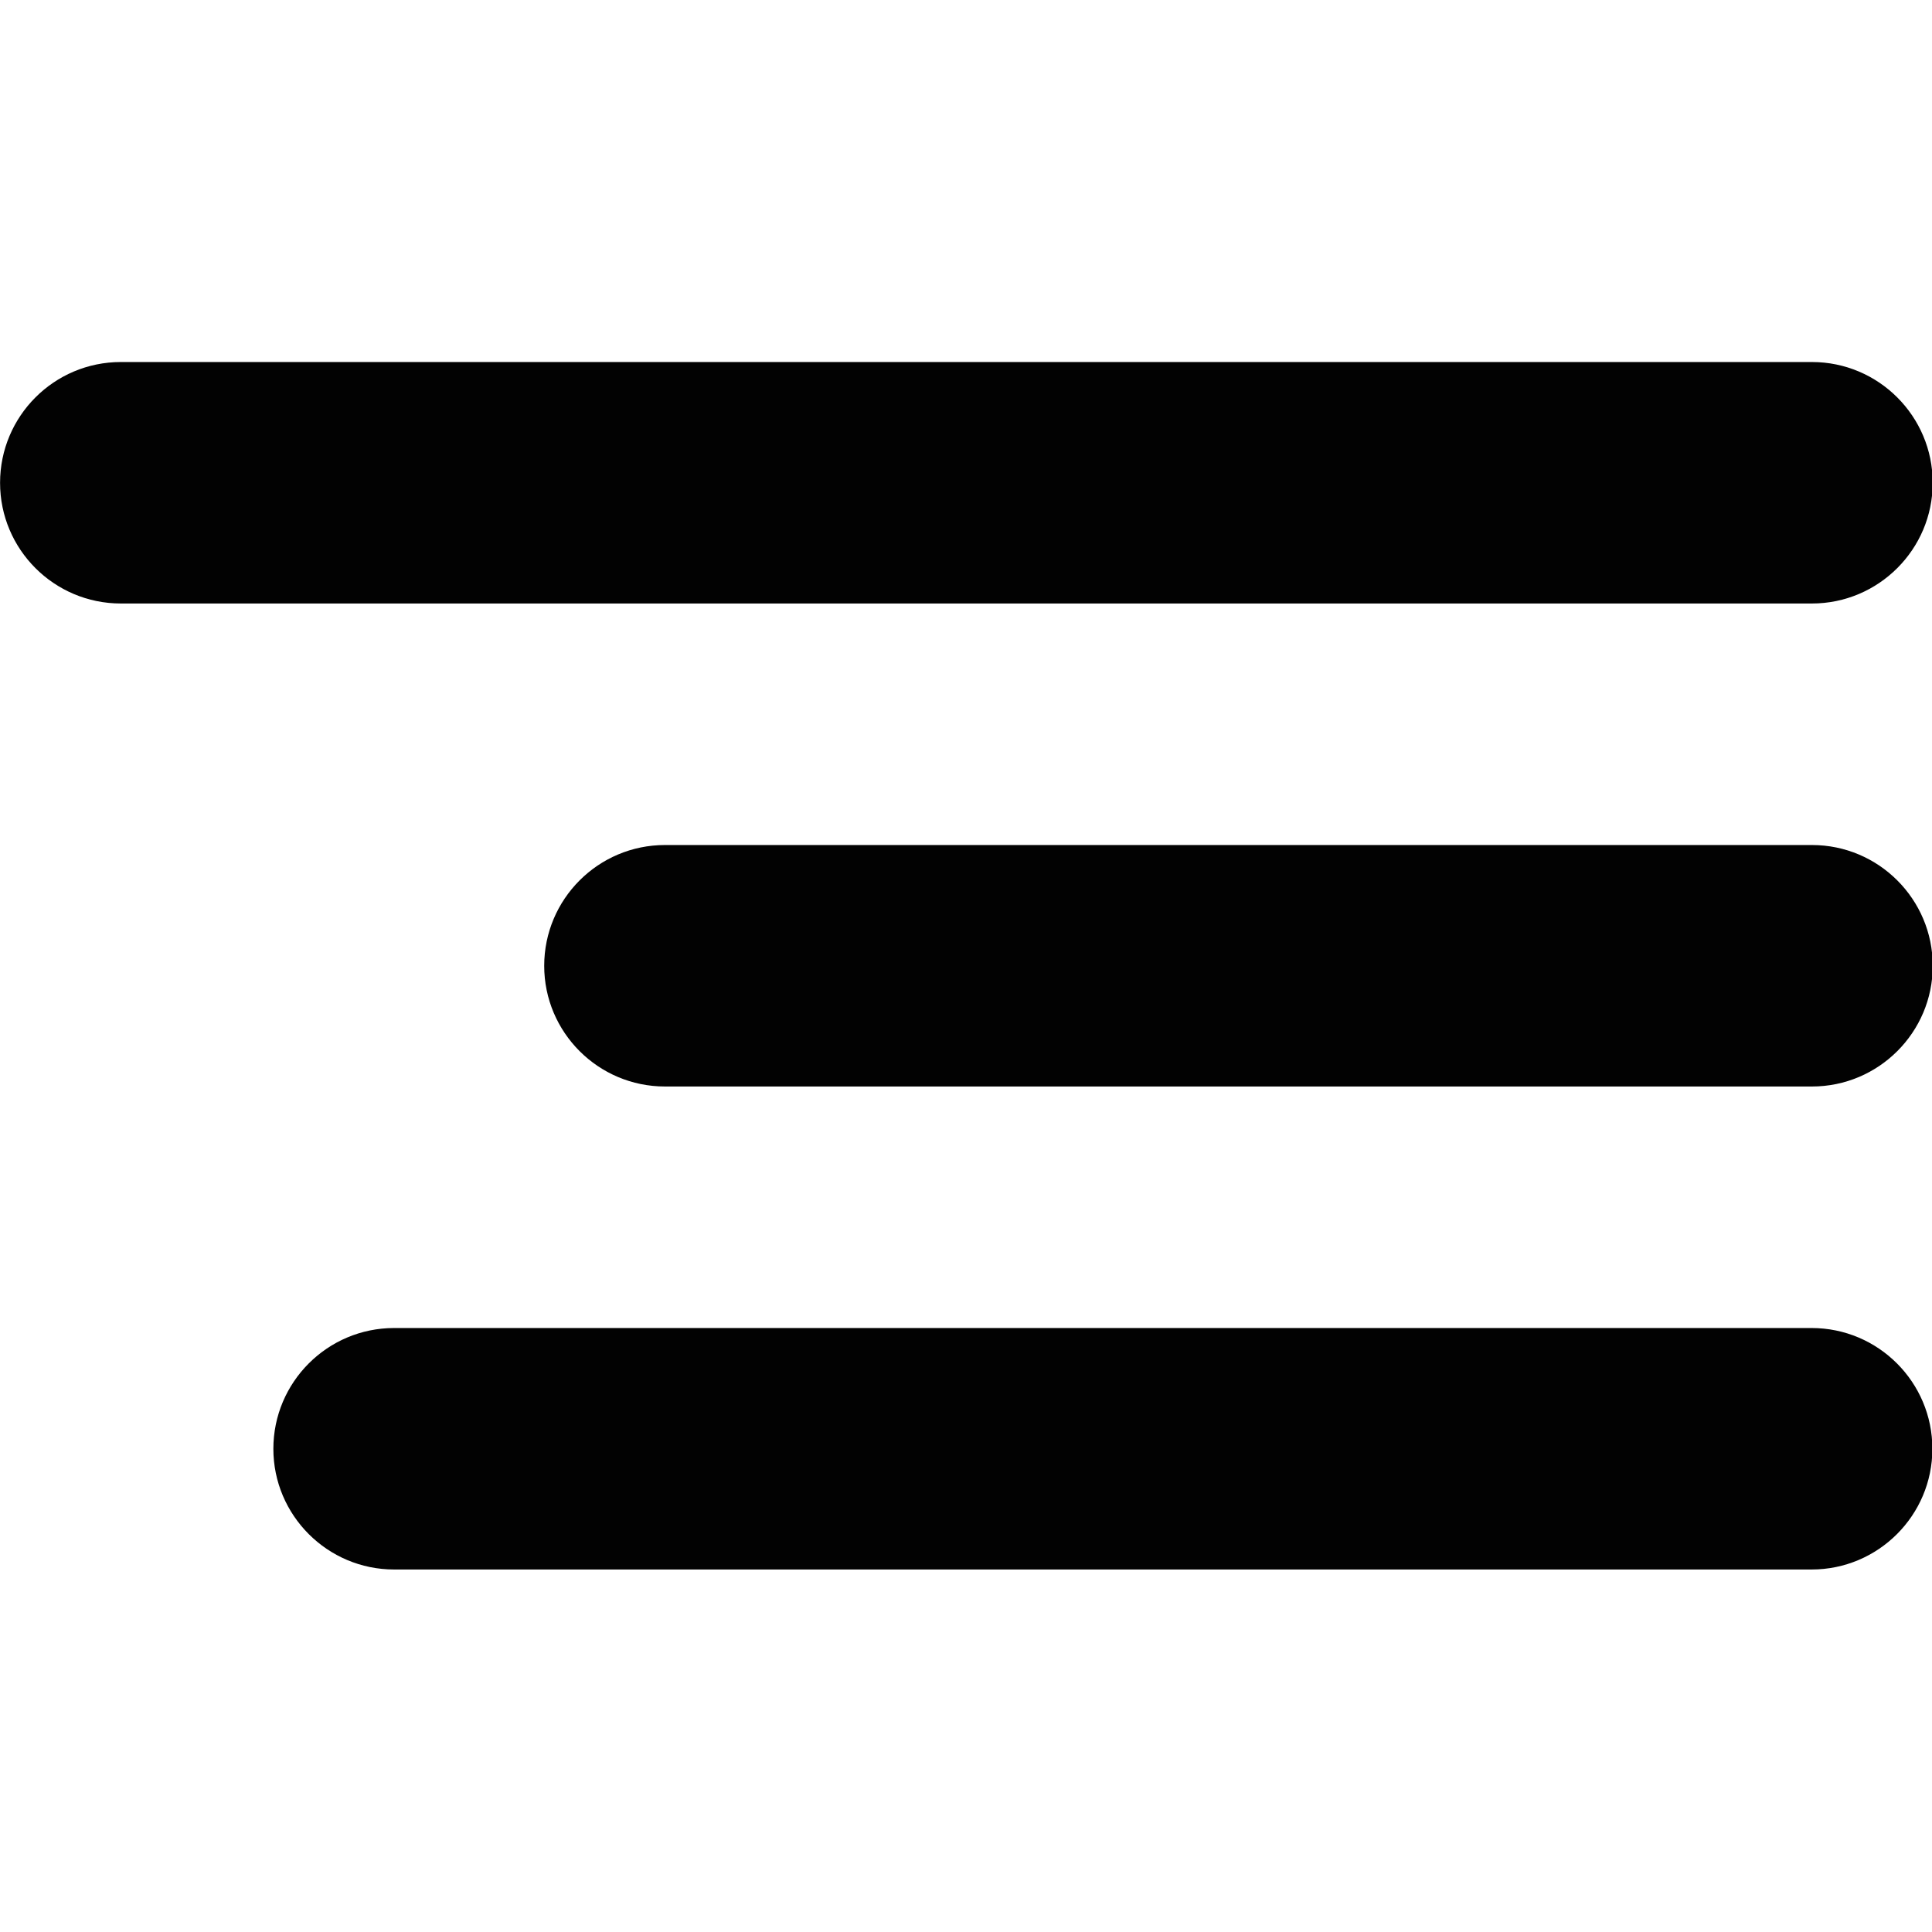
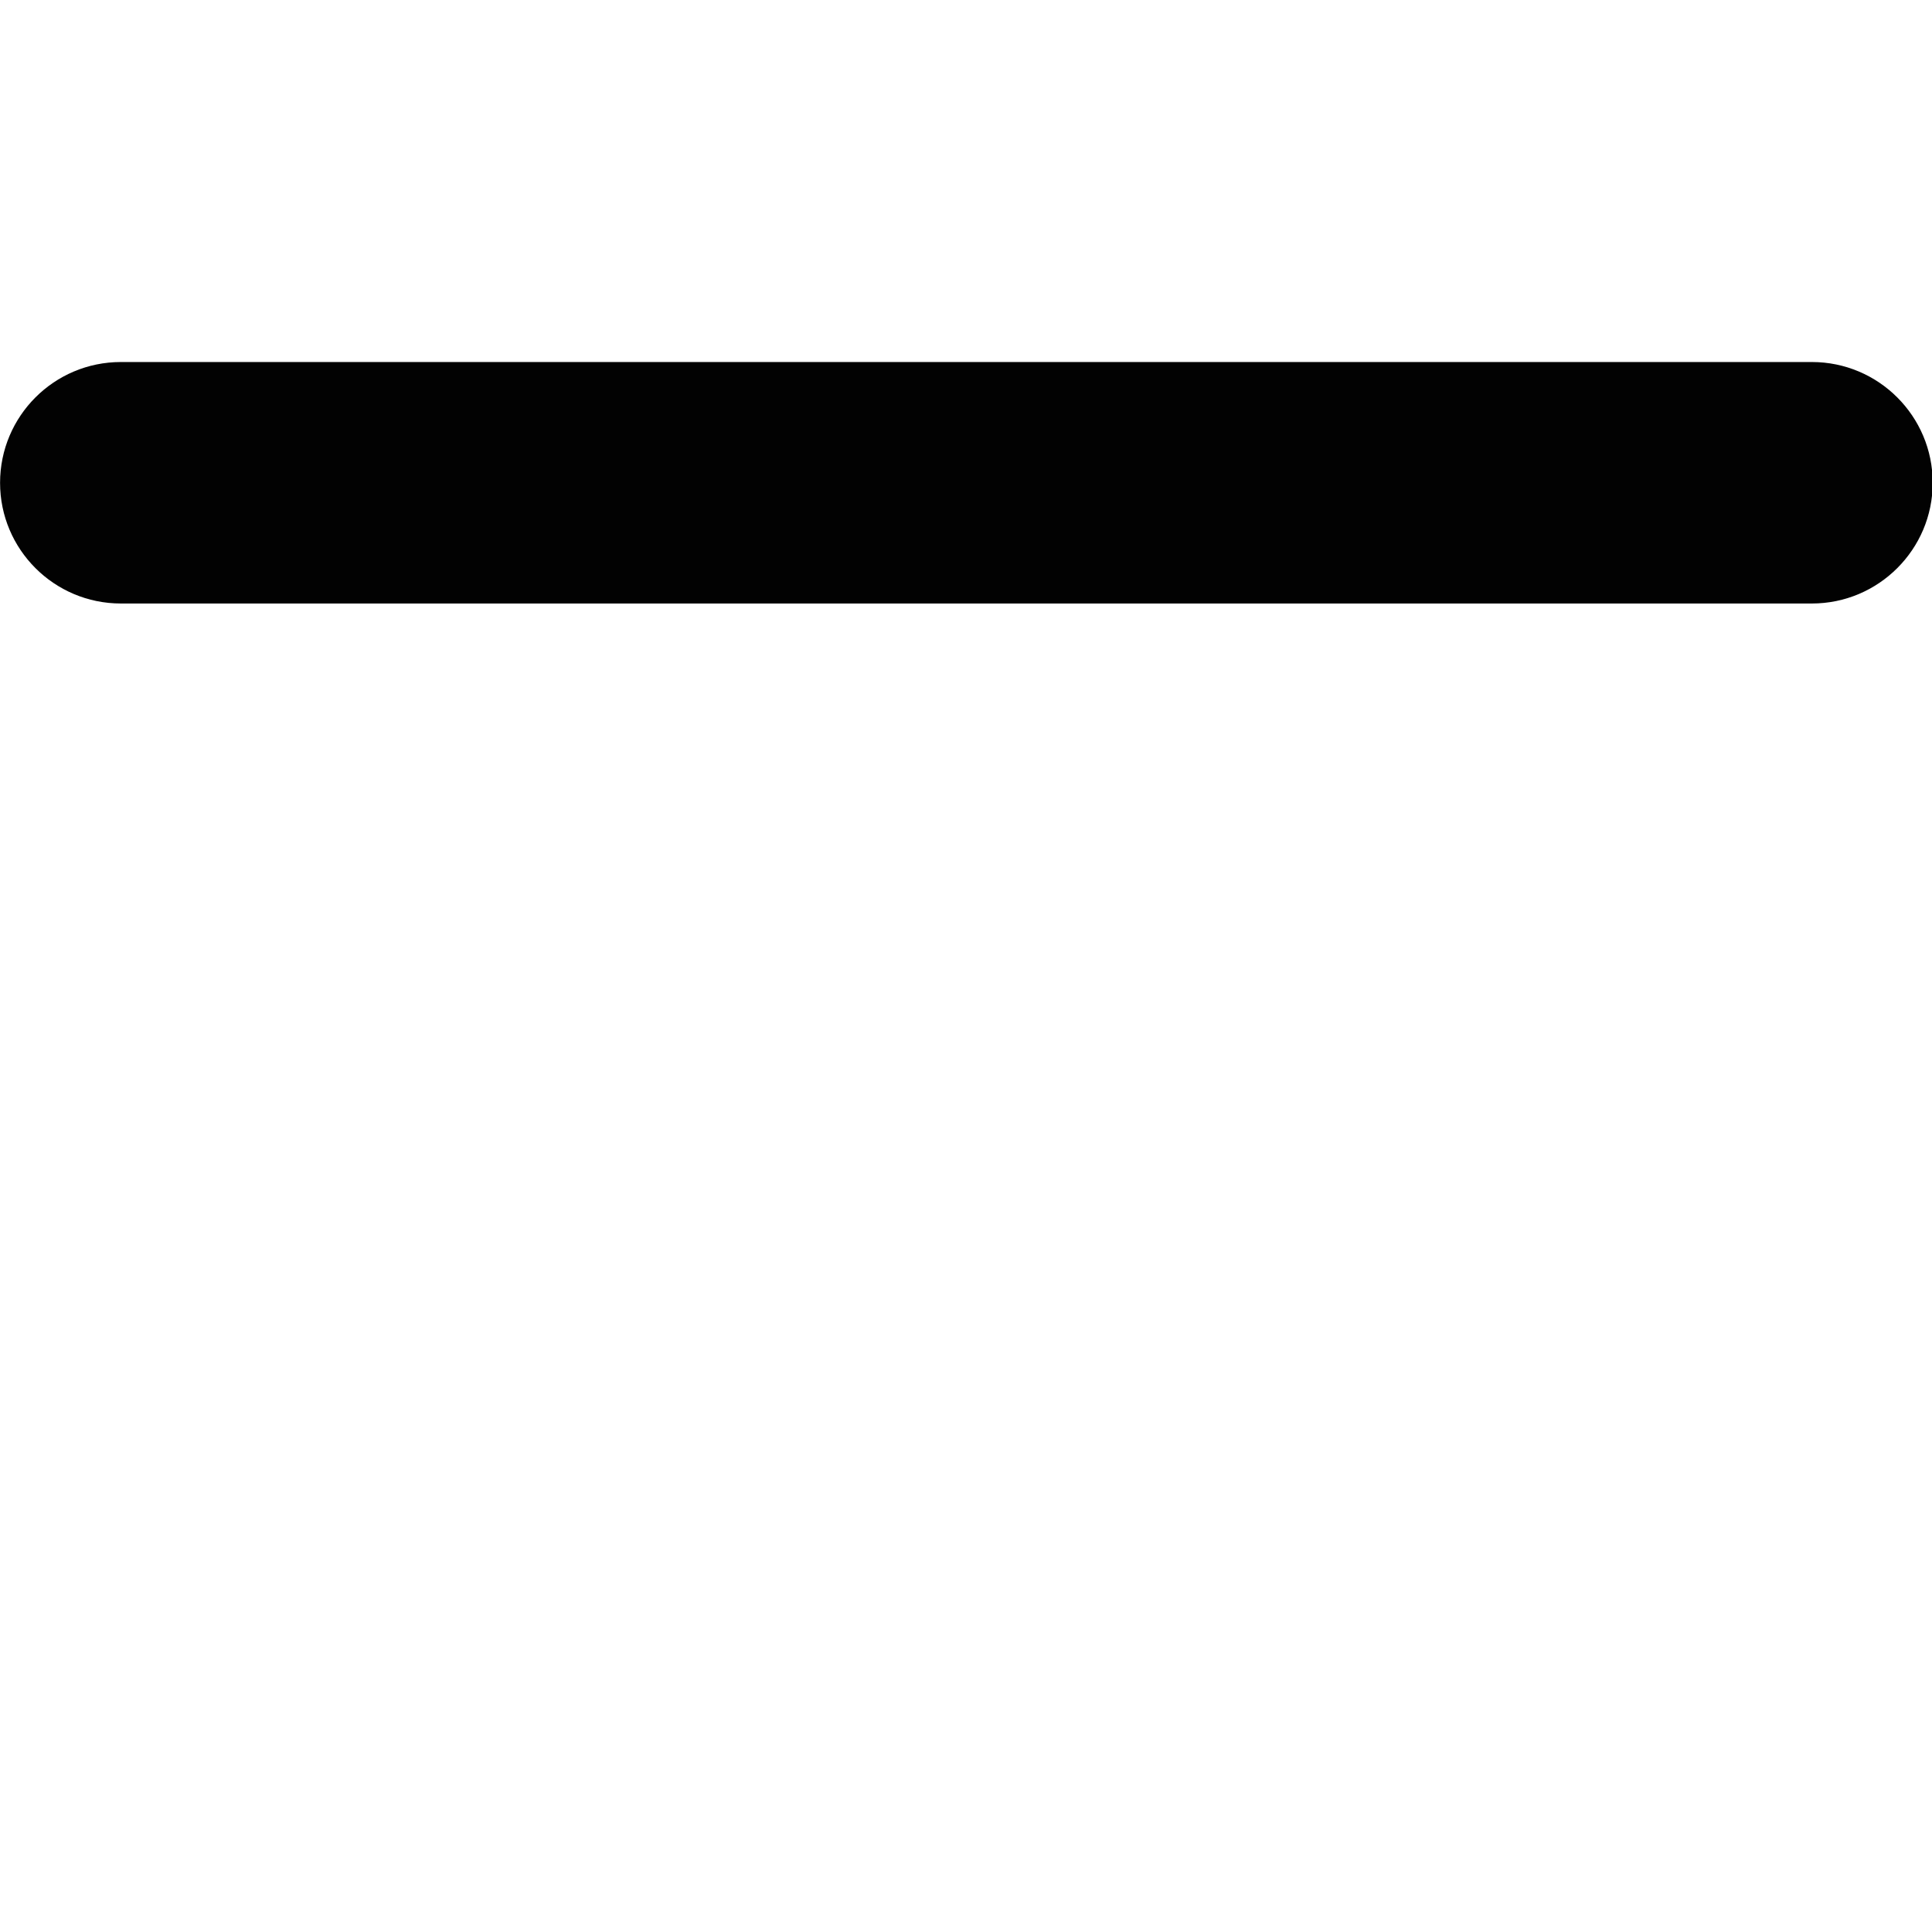
<svg xmlns="http://www.w3.org/2000/svg" width="100%" height="100%" viewBox="0 0 16 16" version="1.1" xml:space="preserve" style="fill-rule:evenodd;clip-rule:evenodd;stroke-linejoin:round;stroke-miterlimit:2;">
  <g transform="matrix(0.883,0,0,0.89,3.321,3.706)">
-     <path d="M14.366,4.823C14.366,4.203 13.858,3.699 13.233,3.699L2.476,3.699C1.85,3.699 1.343,4.203 1.343,4.823C1.343,5.442 1.85,5.946 2.476,5.946L13.233,5.946C13.858,5.946 14.366,5.442 14.366,4.823Z" style="fill:rgb(2,2,2);" />
-   </g>
+     </g>
  <g transform="matrix(1.055,0,0,0.89,0.847,7.706)">
-     <path d="M14.366,4.823C14.366,4.203 13.941,3.699 13.418,3.699L2.291,3.699C1.768,3.699 1.343,4.203 1.343,4.823C1.343,5.442 1.768,5.946 2.291,5.946L13.418,5.946C13.941,5.946 14.366,5.442 14.366,4.823Z" style="fill:rgb(2,2,2);" />
-   </g>
+     </g>
  <g transform="matrix(1.229,0,0,0.89,-1.65,-0.294)">
    <path d="M14.366,4.823C14.366,4.203 14.001,3.699 13.552,3.699L2.157,3.699C1.707,3.699 1.343,4.203 1.343,4.823C1.343,5.442 1.707,5.946 2.157,5.946L13.552,5.946C14.001,5.946 14.366,5.442 14.366,4.823Z" style="fill:rgb(2,2,2);" />
  </g>
</svg>